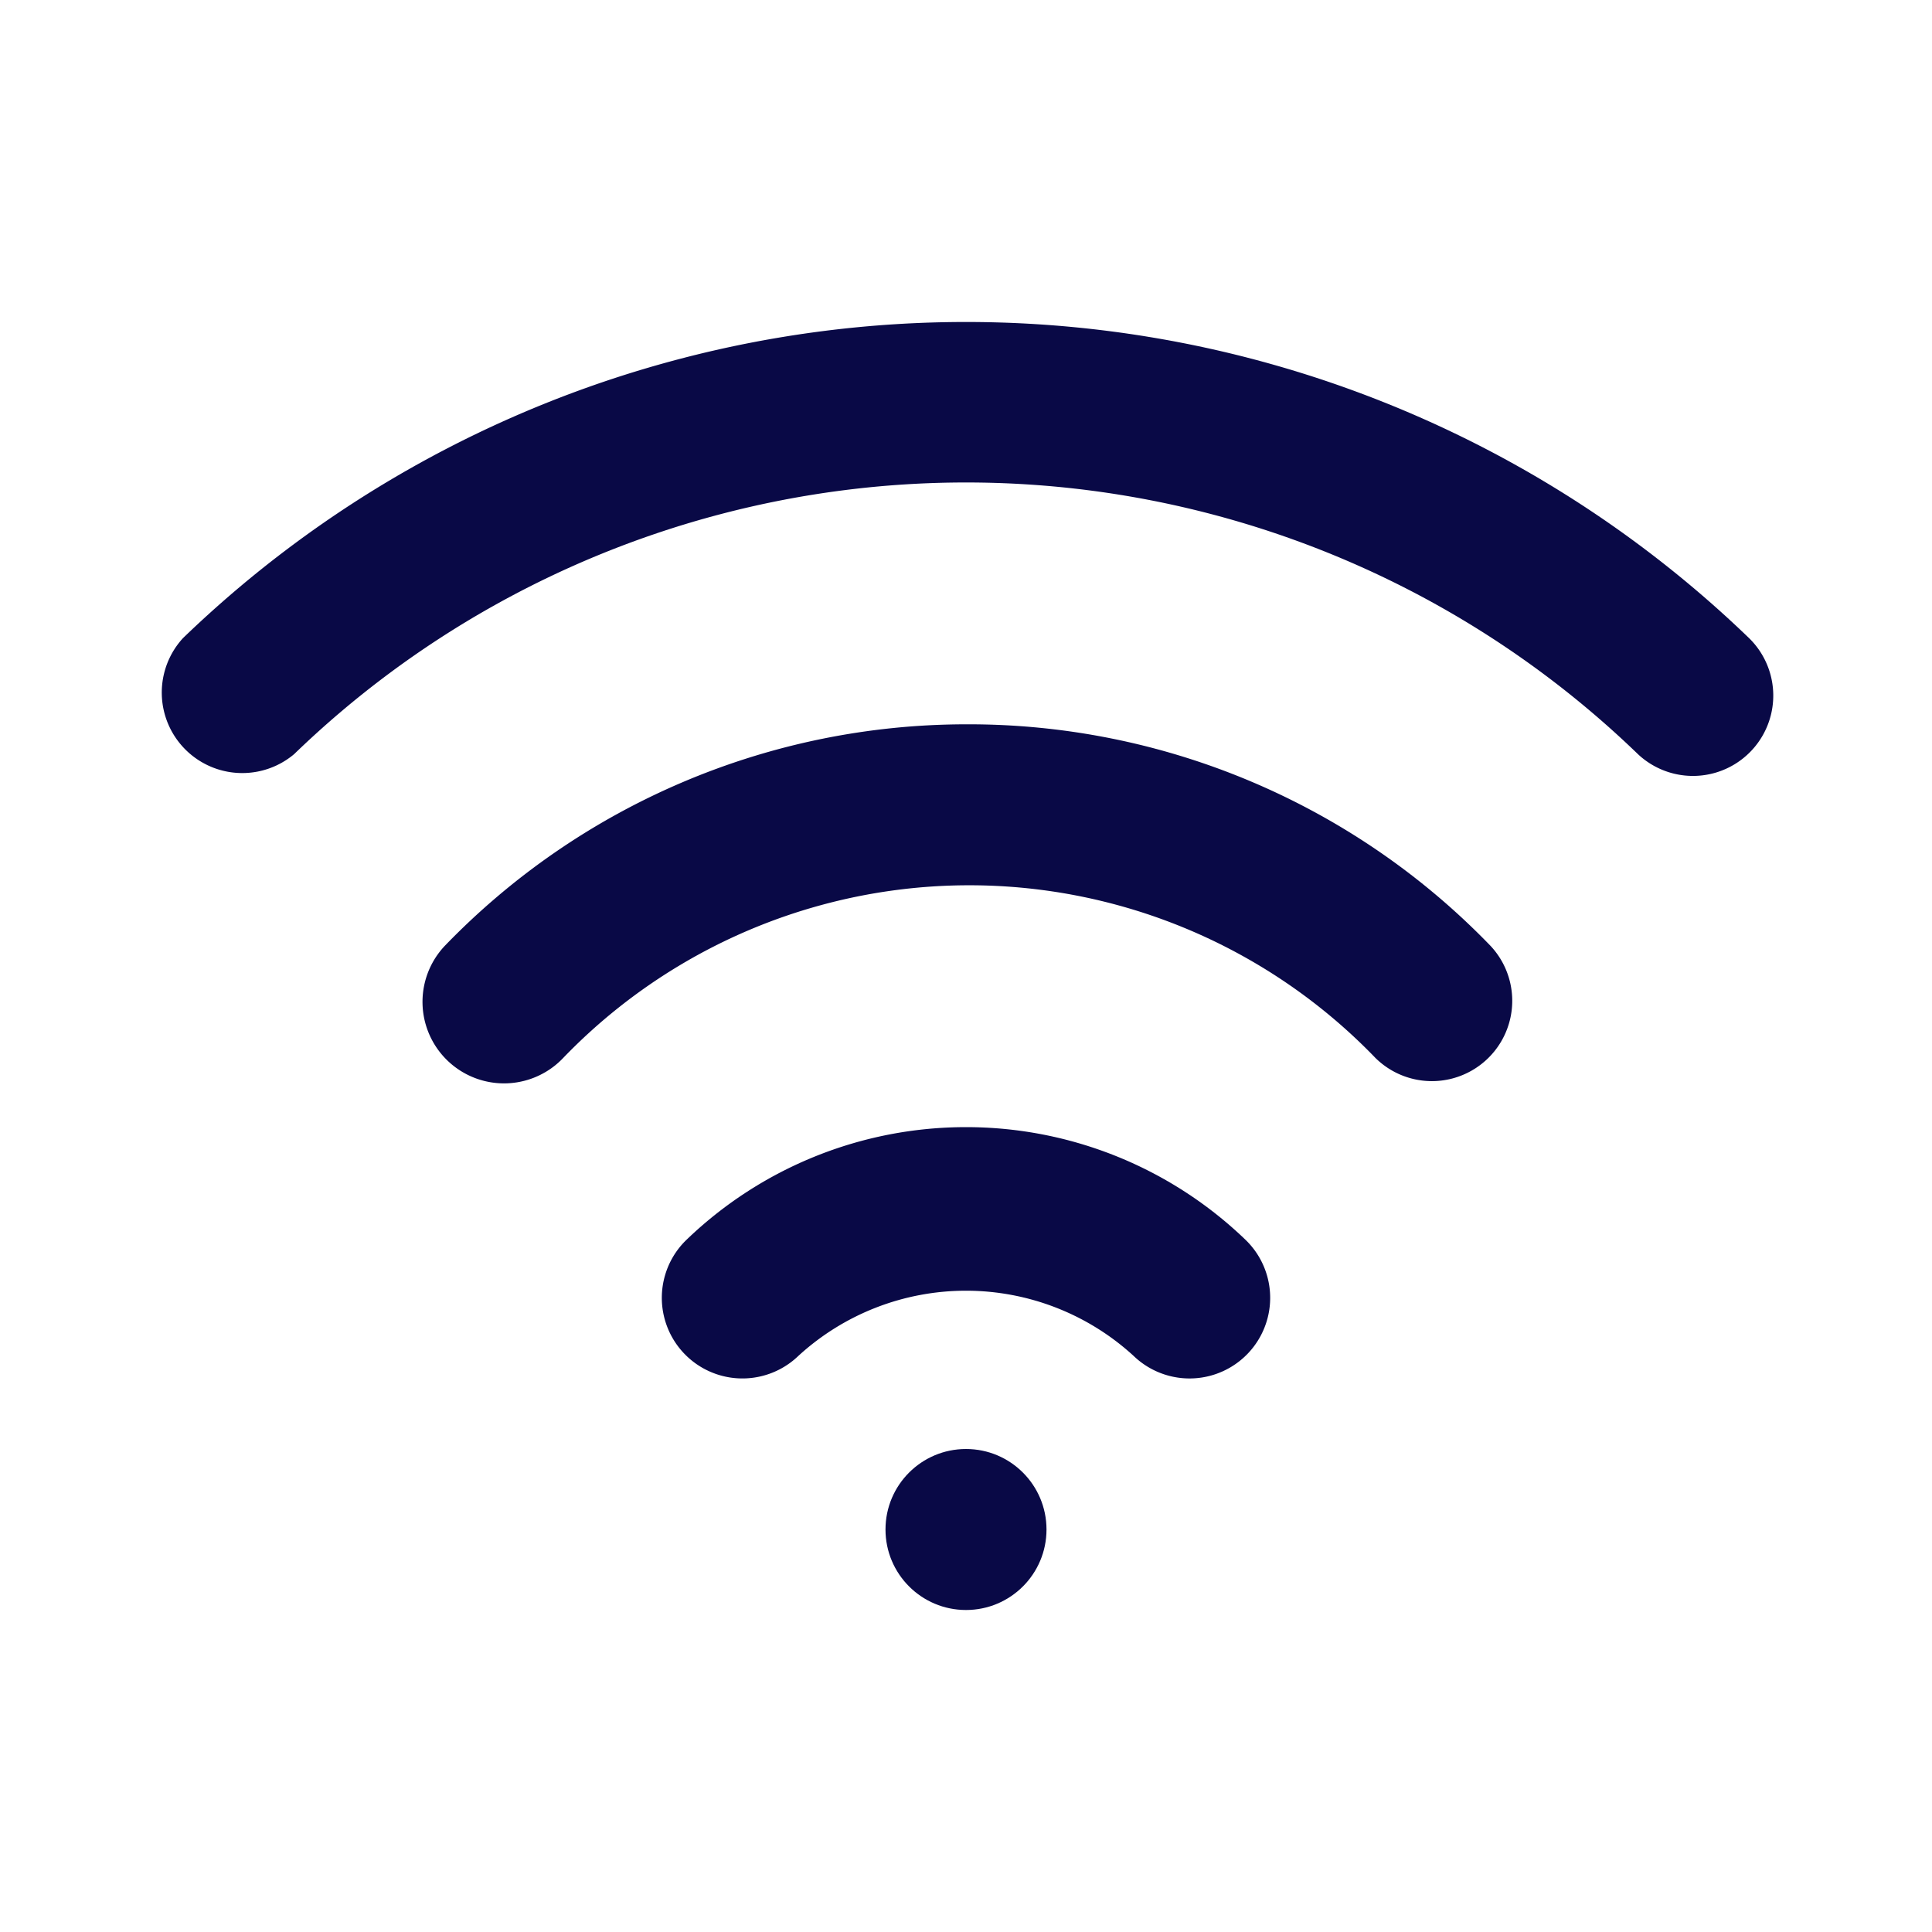
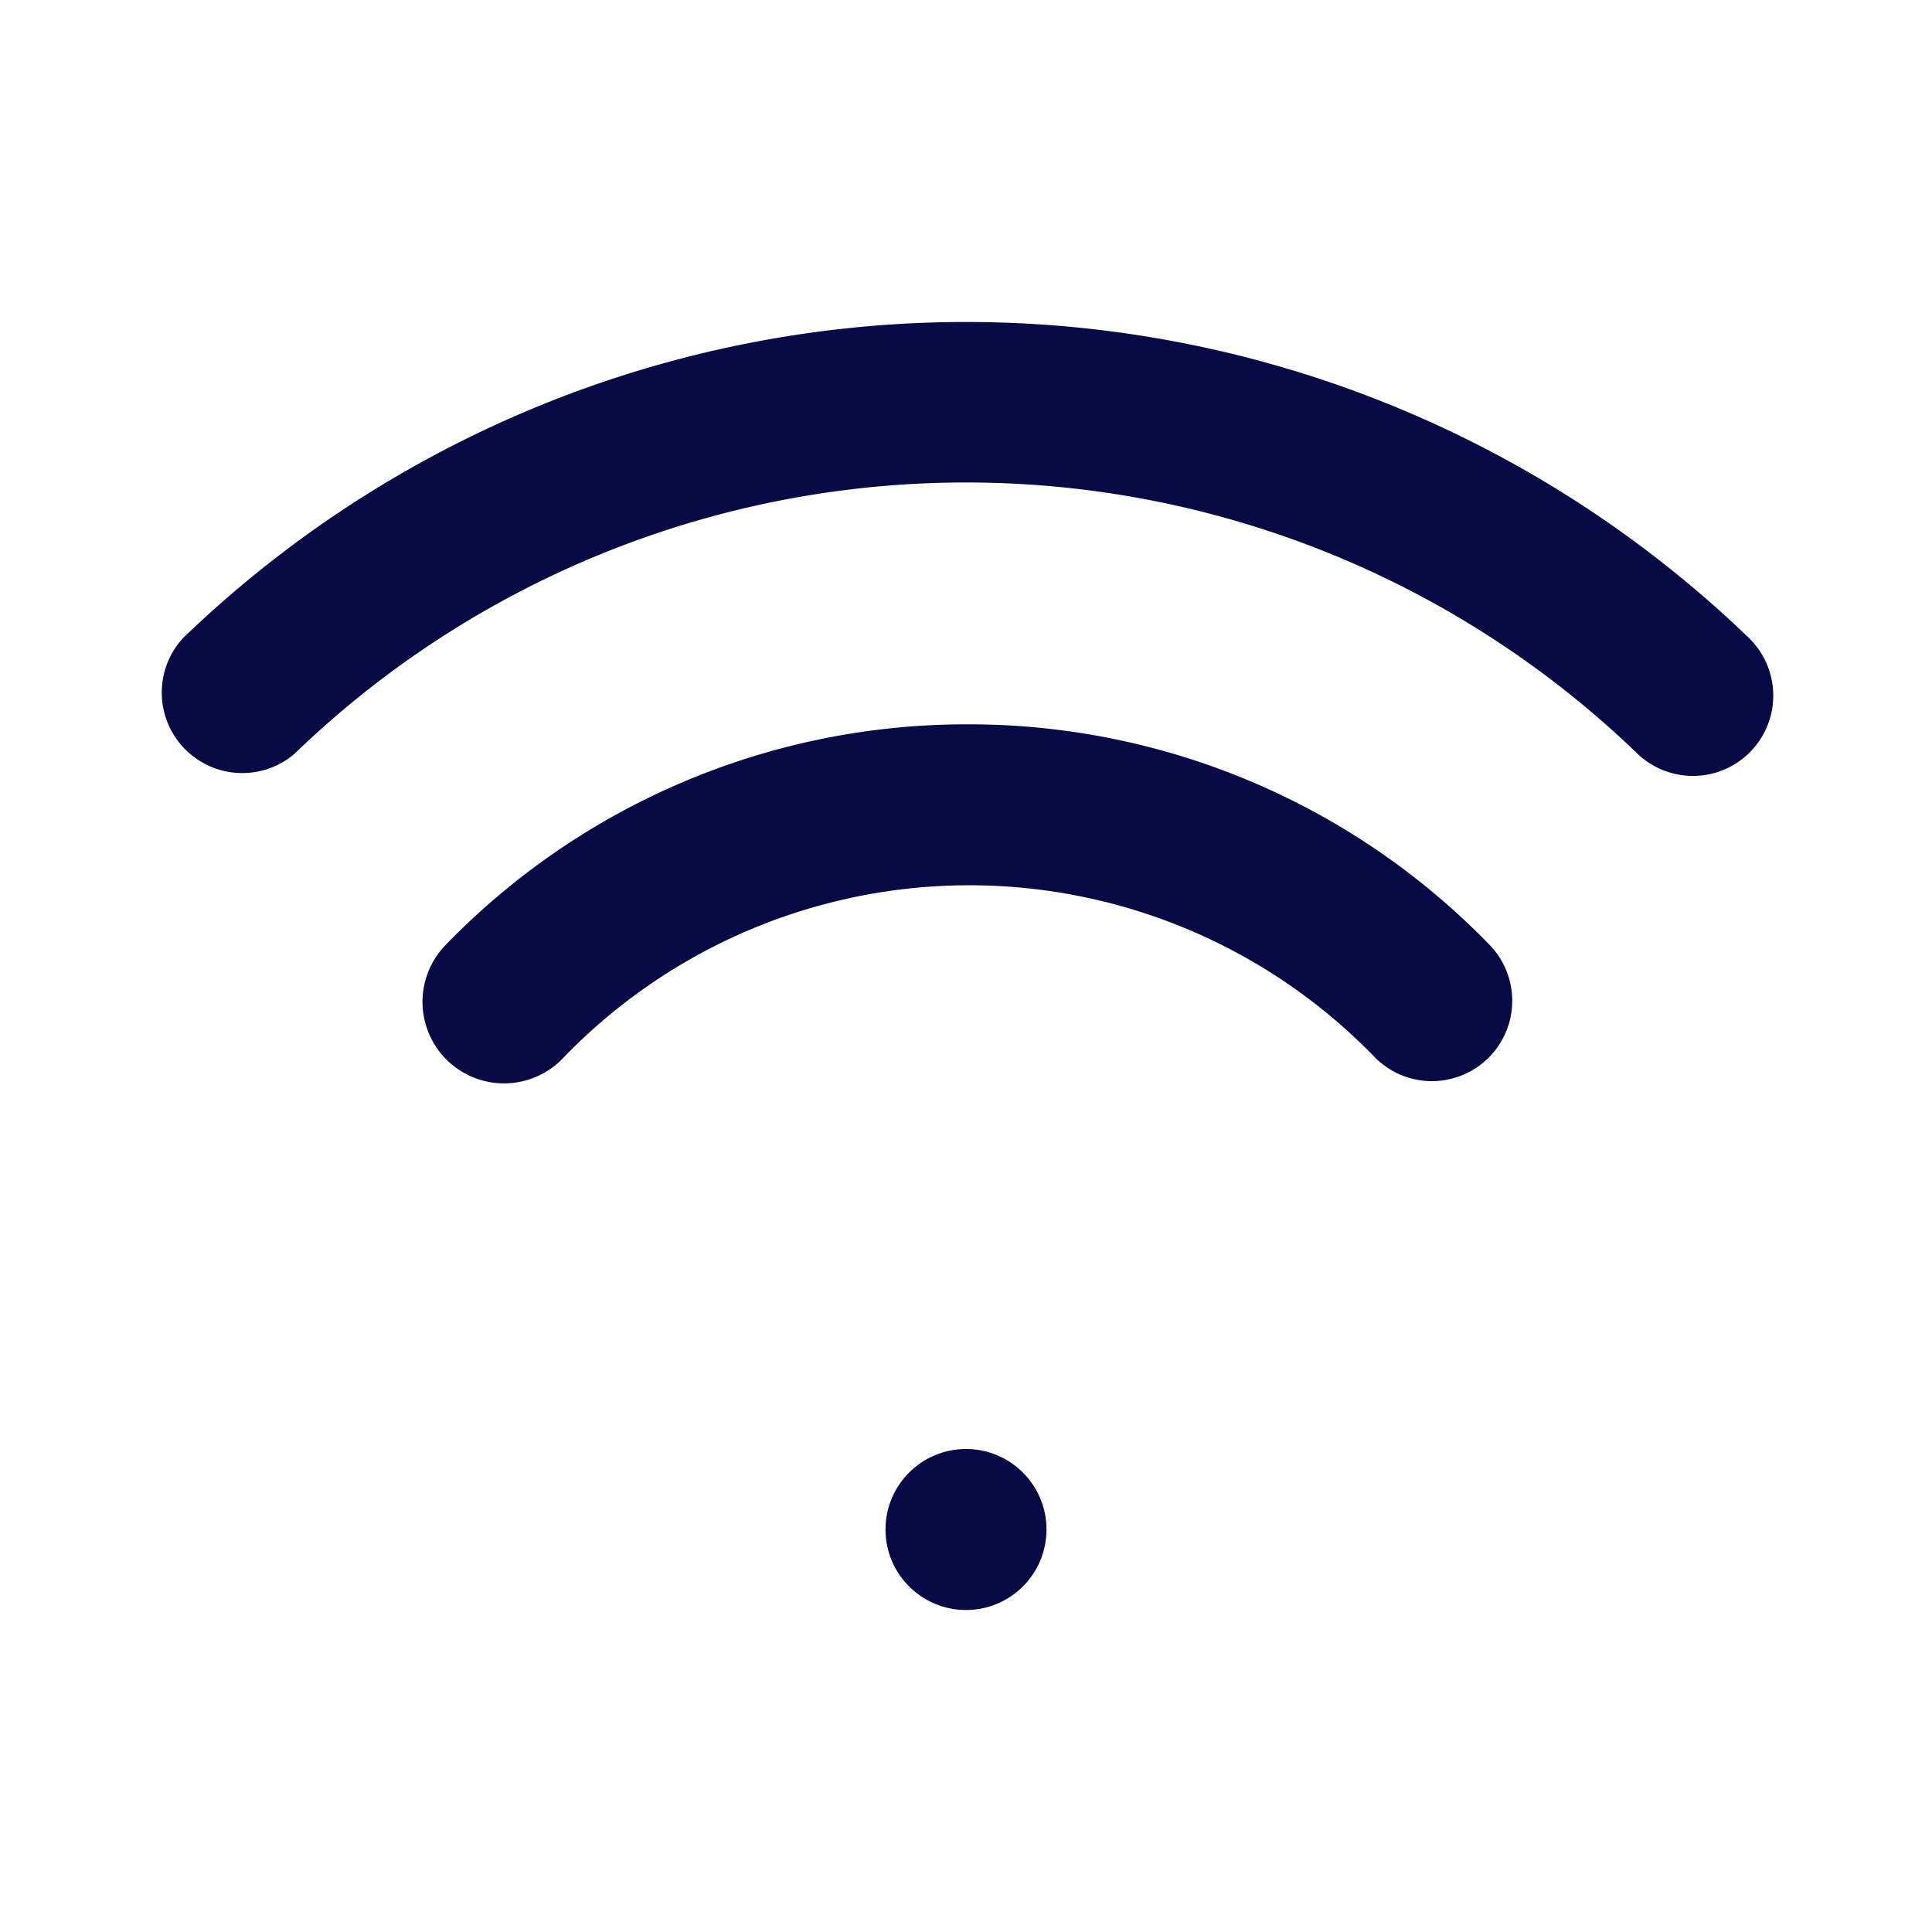
<svg xmlns="http://www.w3.org/2000/svg" width="72" height="72" viewBox="0 0 72 72">
  <g transform="translate(-0.027 -0.027)">
    <rect width="72" height="72" transform="translate(0.027 0.027)" fill="#090946" opacity="0" />
    <circle cx="3" cy="3" r="3" transform="translate(33.027 54.027)" fill="#090946" />
-     <path d="M19.56,14A15.012,15.012,0,0,0,9.142,18.2a3,3,0,0,0,4.173,4.323,9.247,9.247,0,0,1,12.489,0A3,3,0,1,0,29.978,18.2,15.011,15.011,0,0,0,19.56,14Z" transform="translate(16.467 28.032)" fill="#090946" />
    <path d="M25.508,9A27.02,27.02,0,0,0,6.084,17.256,3.037,3.037,0,0,0,10.5,21.43a21.016,21.016,0,0,1,30.263,0,2.994,2.994,0,0,0,4.293-4.173A27.02,27.02,0,0,0,25.508,9Z" transform="translate(10.519 18.02)" fill="#090946" />
    <path d="M61.158,15.787a42.032,42.032,0,0,0-58.364,0,3,3,0,0,0,4.143,4.323,36.027,36.027,0,0,1,50.078,0,2.994,2.994,0,0,0,4.143-4.323Z" transform="translate(4.052 8.021)" fill="#090946" />
  </g>
</svg>